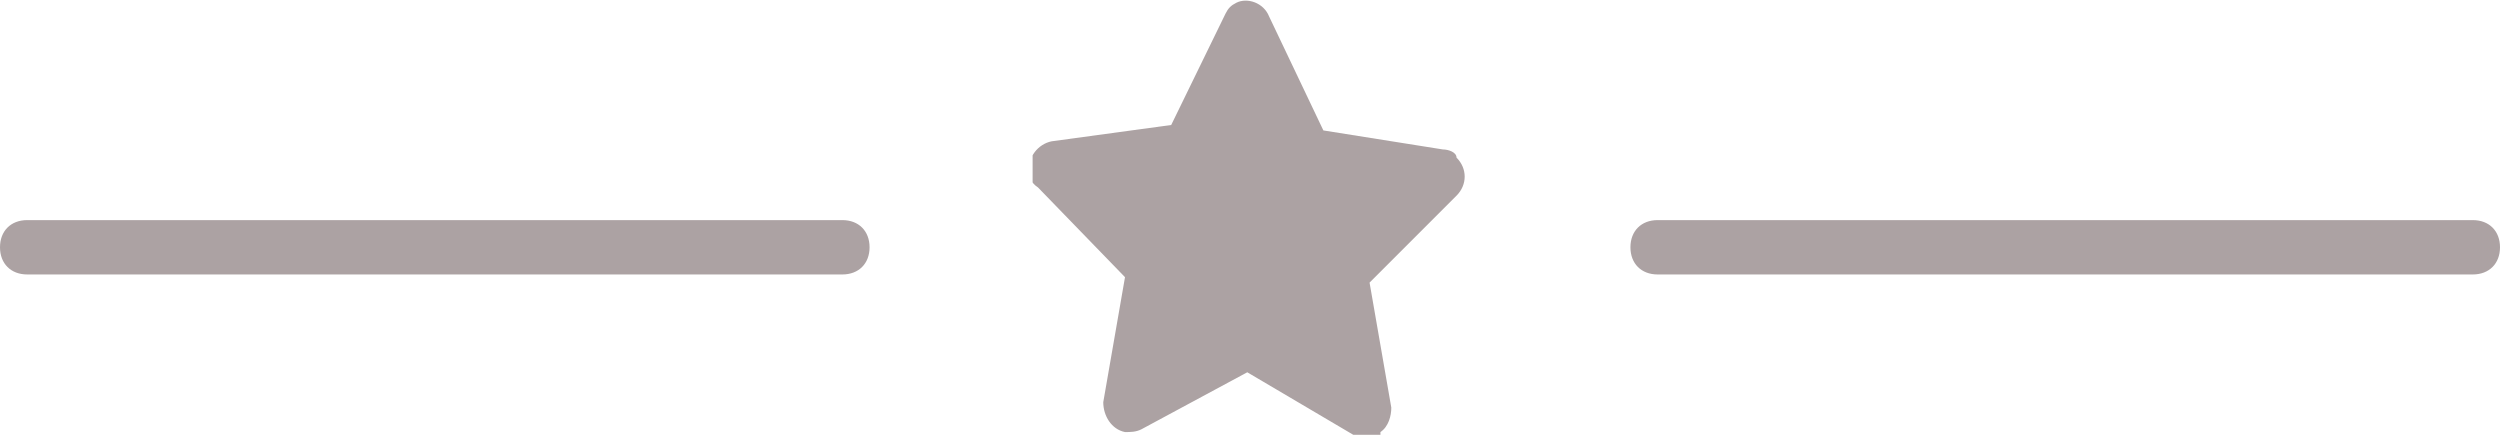
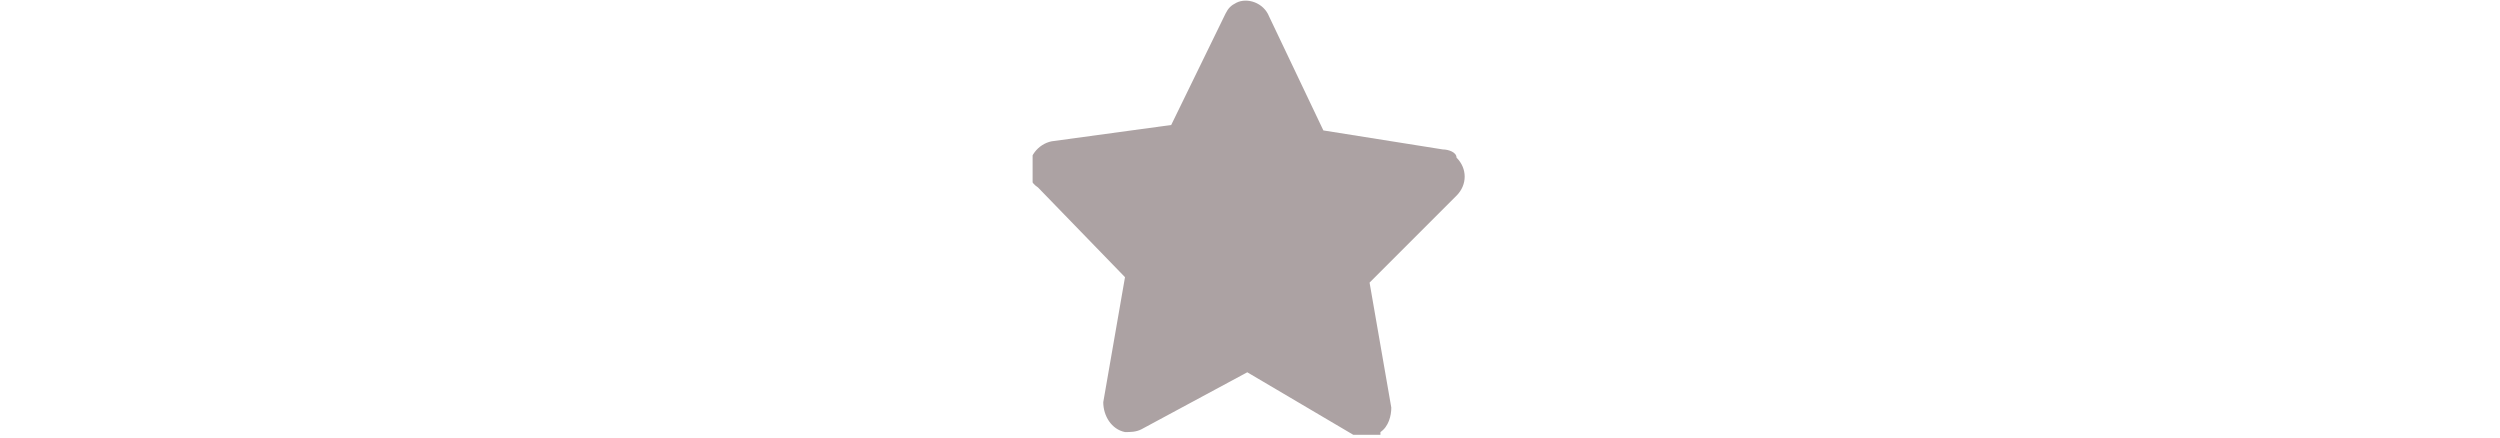
<svg xmlns="http://www.w3.org/2000/svg" id="Layer_1" viewBox="0 0 92 16.1">
  <defs>
    <style>.cls-1{fill:#aca2a3;}.cls-2{clip-path:url(#clippath);}.cls-3{fill:none;}</style>
    <clipPath id="clippath">
      <rect class="cls-3" x="38" y="0" width="16" height="16" />
    </clipPath>
  </defs>
  <g class="cls-2">
    <path class="cls-1" d="M49.9,16c.3,.2,.6,.2,.9,0,0,0,0,0,0-.1,.3-.2,.4-.6,.4-.9l-.8-4.6,3.2-3.2c.4-.4,.4-1,0-1.4,0-.2-.3-.3-.5-.3l-4.4-.7-2-4.2c-.2-.5-.8-.7-1.2-.5-.2,.1-.3,.2-.4,.4l-2,4.1-4.4,.6c-.5,.1-.9,.6-.8,1.1,0,.2,0,.4,.3,.6l3.2,3.3-.8,4.6c0,.5,.3,1,.8,1.1,.2,0,.4,0,.6-.1h0l3.9-2.1,3.9,2.3Z" />
  </g>
-   <path class="cls-1" d="M61,8.1h30c.6,0,1,.4,1,1h0c0,.6-.4,1-1,1h-30c-.6,0-1-.4-1-1h0c0-.6,.4-1,1-1Z" />
-   <path class="cls-1" d="M1,8.1H31c.6,0,1,.4,1,1h0c0,.6-.4,1-1,1H1c-.6,0-1-.4-1-1H0c0-.6,.4-1,1-1Z" />
</svg>